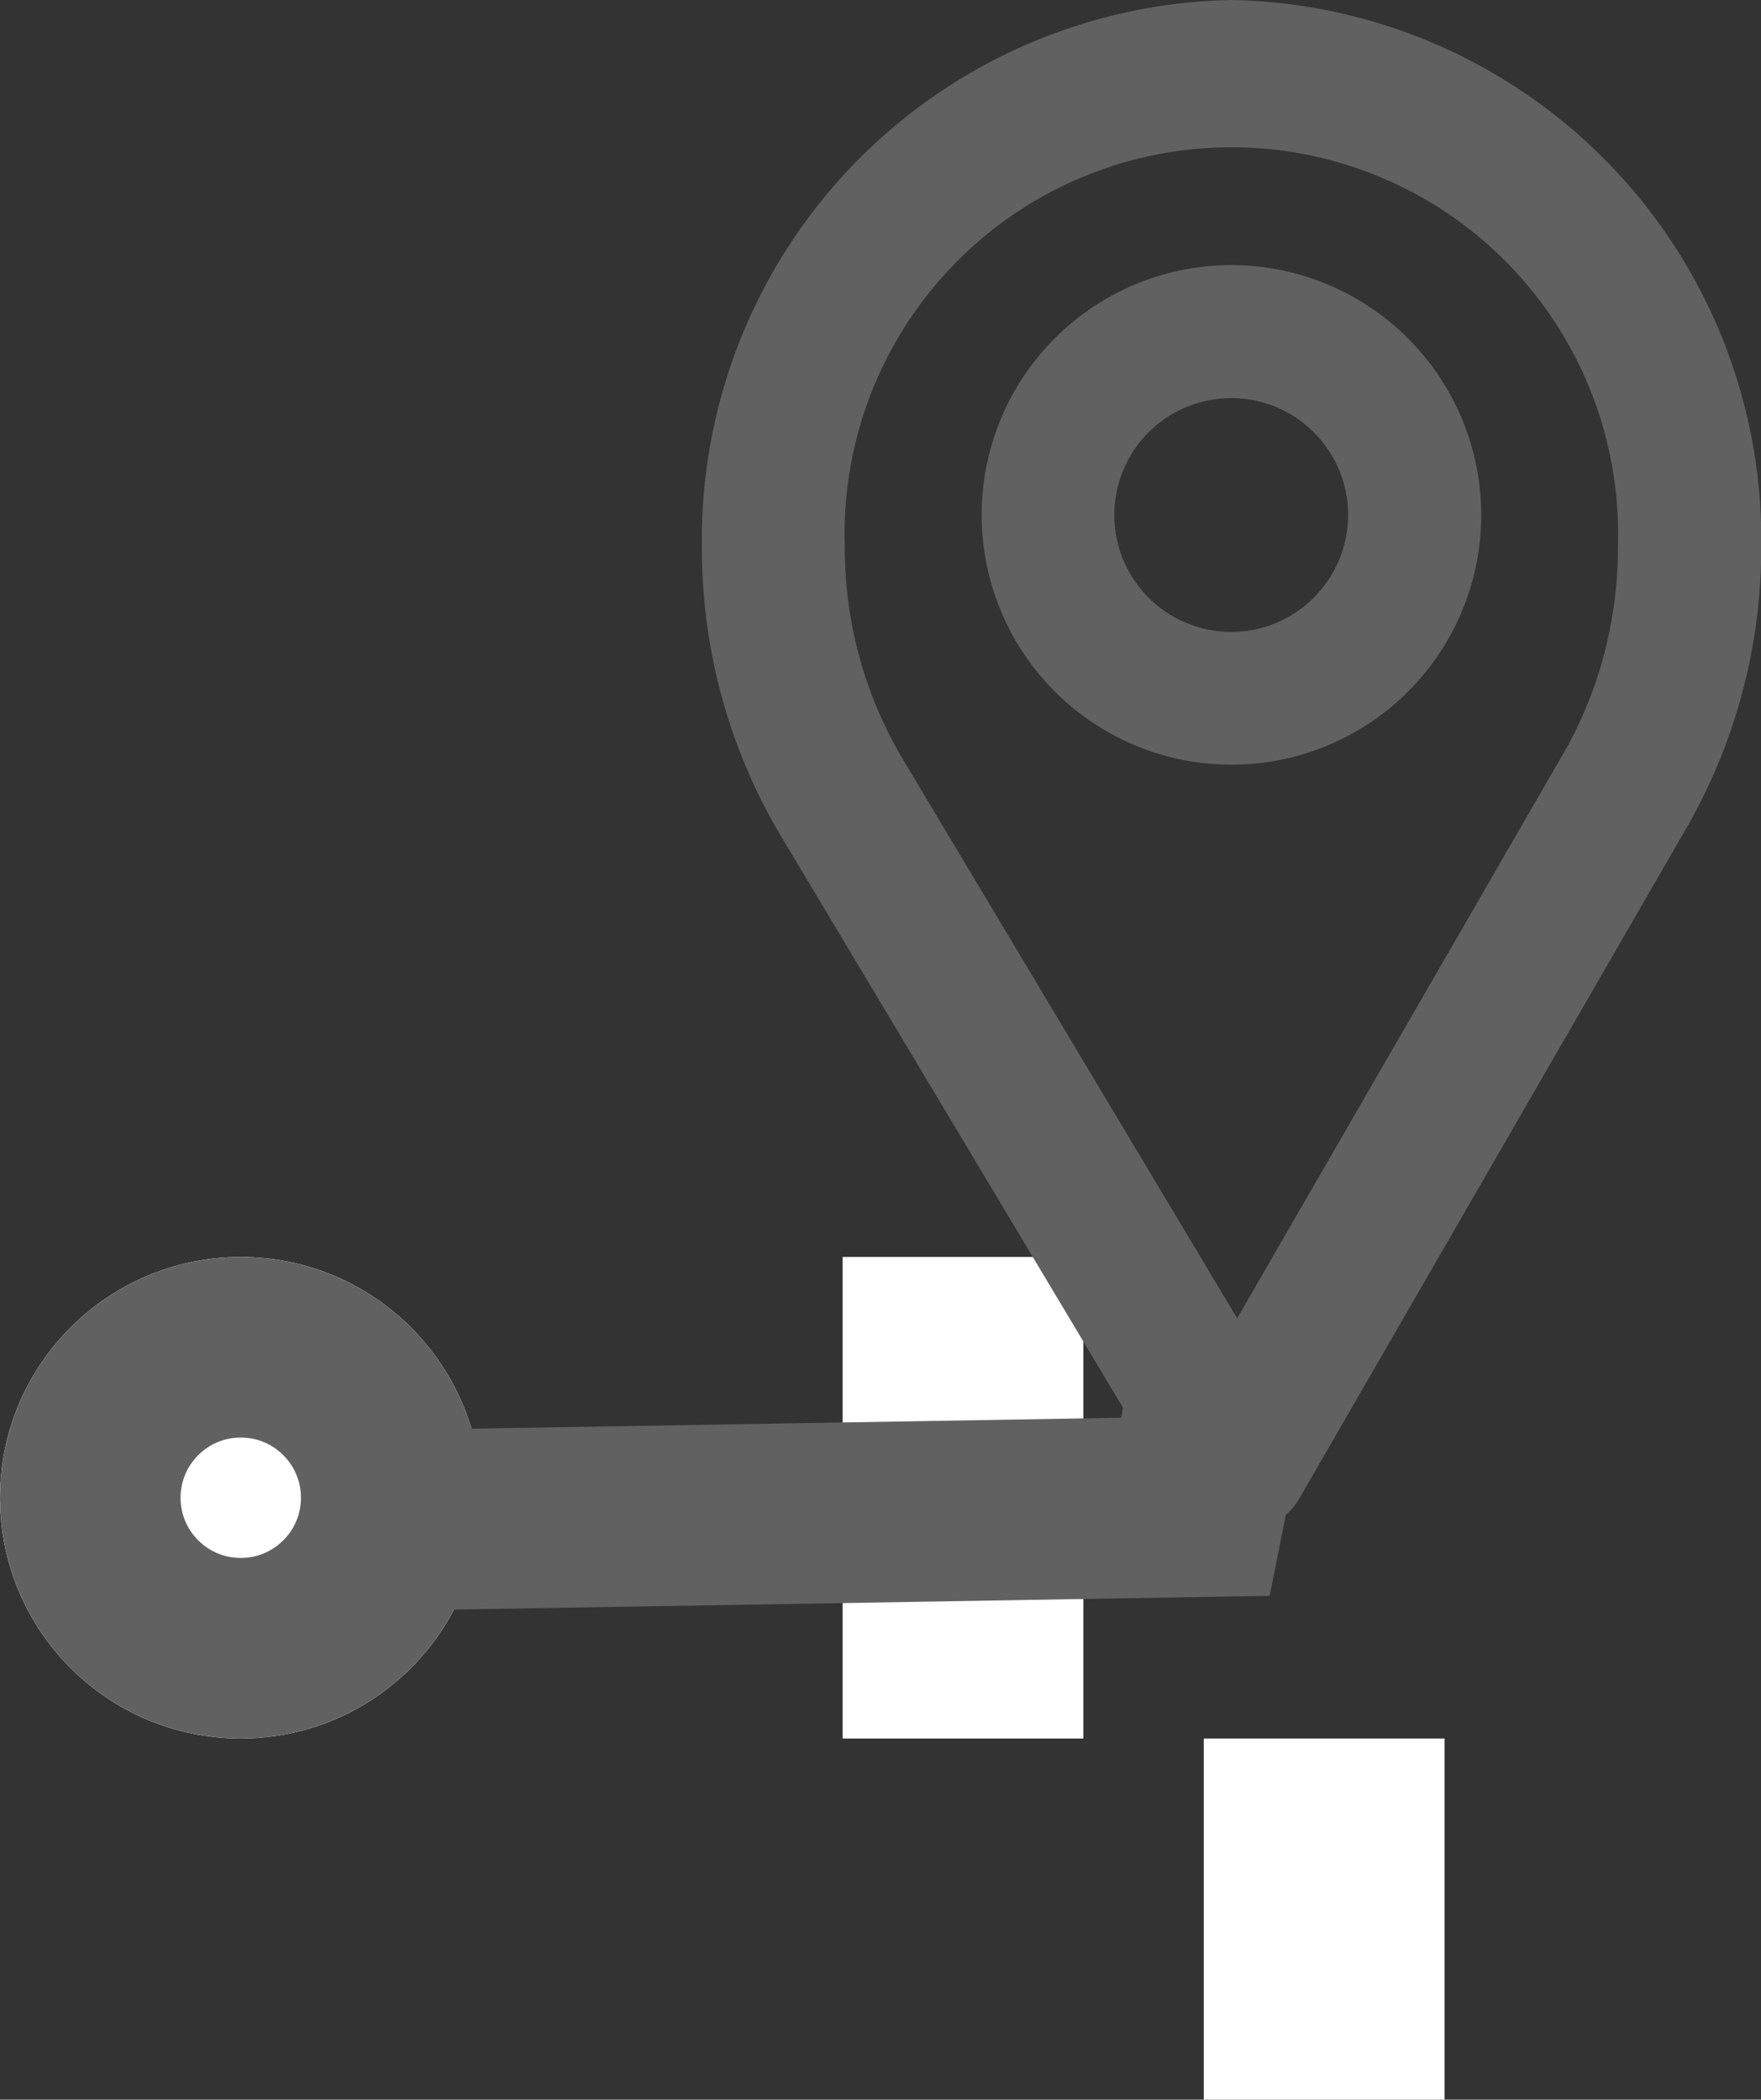
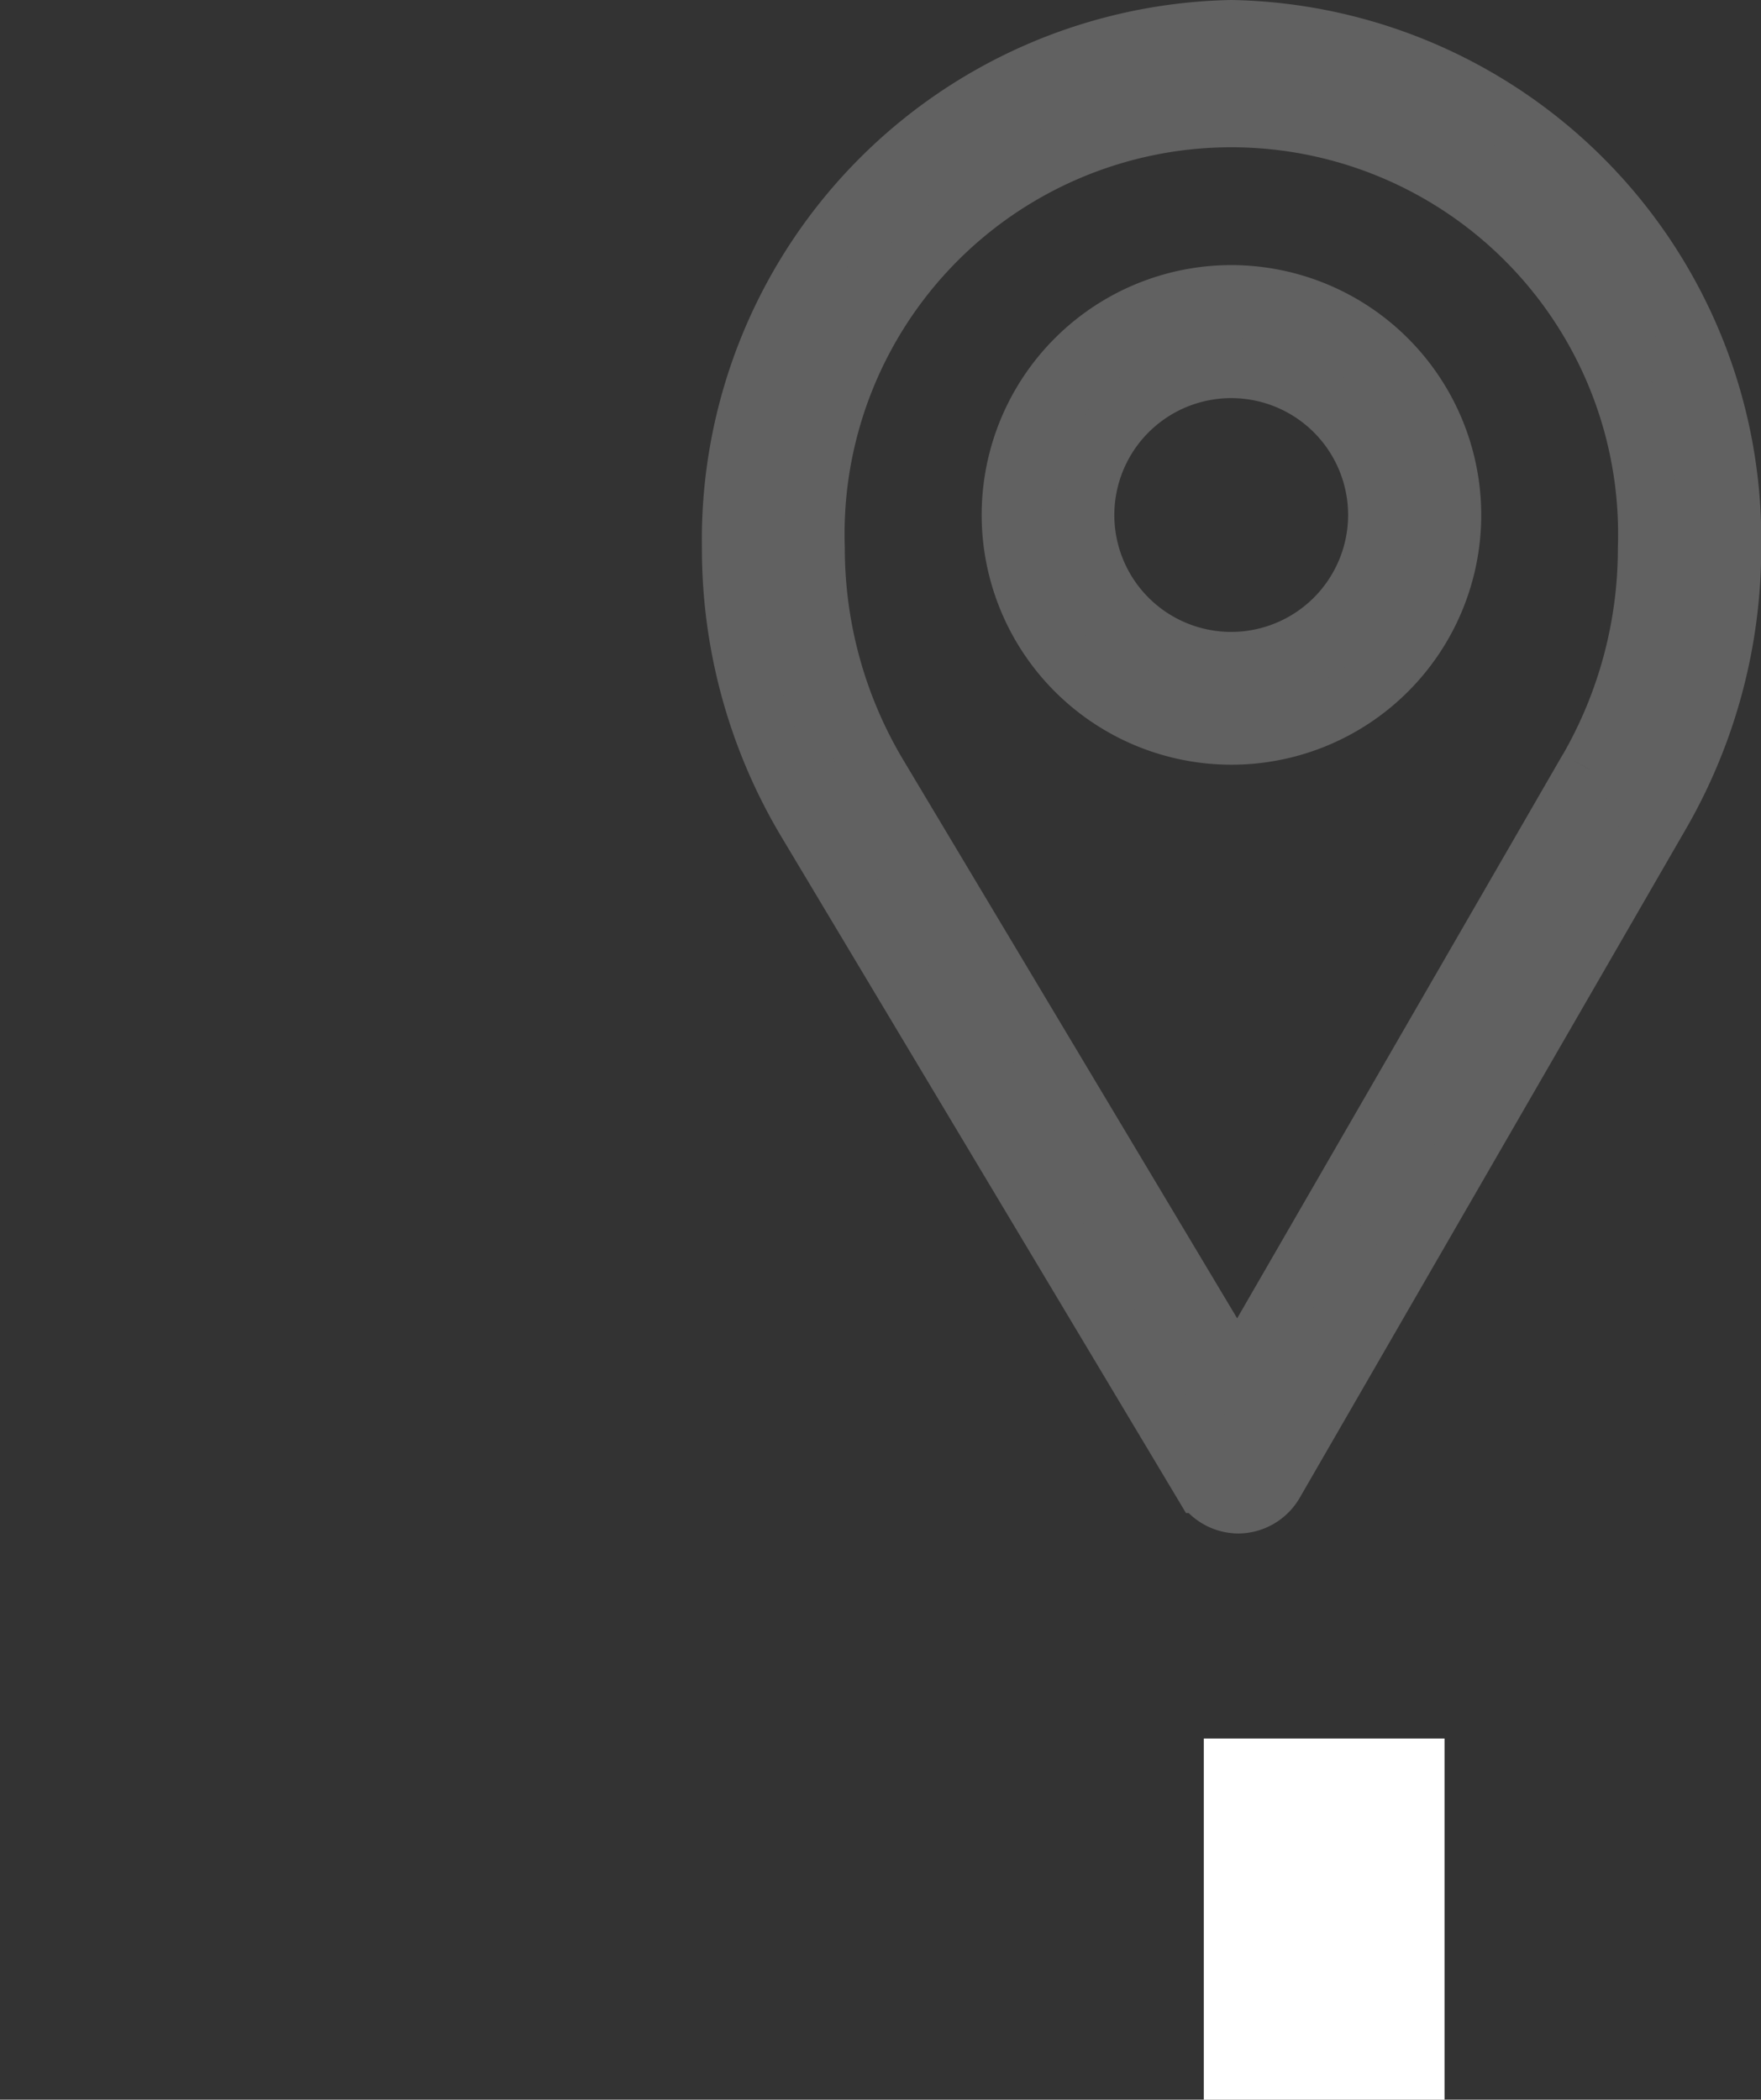
<svg xmlns="http://www.w3.org/2000/svg" width="14.629" height="17.441" viewBox="0 0 14.629 17.441">
  <rect x="0" y="0" width="14.629" height="17.441" fill="#333333" stroke="none" />
  <g id="Group_946" data-name="Group 946" transform="translate(-947 -1135.559)">
    <rect id="Rectangle_708" data-name="Rectangle 708" width="2" height="3" transform="translate(957 1150)" fill="#fff" />
-     <rect id="Rectangle_709" data-name="Rectangle 709" width="2" height="4" transform="translate(956 1150) rotate(180)" fill="#fff" />
    <g id="Ellipse_235" data-name="Ellipse 235" transform="translate(947 1146)" fill="#fff" stroke="#616161" stroke-width="1.5">
-       <circle cx="2" cy="2" r="2" stroke="none" />
-       <circle cx="2" cy="2" r="1.25" fill="none" />
-     </g>
-     <path id="Path_124" data-name="Path 124" d="M-3.233,1.321.493,1.259,3.969,1.2,4.208,0" transform="translate(952.961 1146.875)" fill="none" stroke="#616161" stroke-width="1.5" />
+       </g>
    <g id="pin" transform="translate(953.081 1135.809)">
      <g id="Group_316" data-name="Group 316" transform="translate(0)">
        <g id="Group_315" data-name="Group 315" transform="translate(0)">
-           <path id="Path_9" data-name="Path 9" d="M80.149,0A4.233,4.233,0,0,0,76,4.3a4.414,4.414,0,0,0,.619,2.263l3.294,5.505a.343.343,0,0,0,.294.17h0a.344.344,0,0,0,.294-.174l3.21-5.559A4.421,4.421,0,0,0,84.3,4.3,4.233,4.233,0,0,0,80.149,0Zm2.97,6.14L80.2,11.194,77.207,6.189a3.681,3.681,0,0,1-.52-1.885,3.463,3.463,0,1,1,6.922,0A3.685,3.685,0,0,1,83.12,6.14Z" transform="translate(-76)" fill="#616161" stroke="#616161" stroke-width="0.5" />
+           <path id="Path_9" data-name="Path 9" d="M80.149,0A4.233,4.233,0,0,0,76,4.3a4.414,4.414,0,0,0,.619,2.263l3.294,5.505a.343.343,0,0,0,.294.17h0a.344.344,0,0,0,.294-.174l3.21-5.559A4.421,4.421,0,0,0,84.3,4.3,4.233,4.233,0,0,0,80.149,0Zm2.97,6.14L80.2,11.194,77.207,6.189a3.681,3.681,0,0,1-.52-1.885,3.463,3.463,0,1,1,6.922,0A3.685,3.685,0,0,1,83.12,6.14" transform="translate(-76)" fill="#616161" stroke="#616161" stroke-width="0.5" />
        </g>
      </g>
      <g id="Group_318" data-name="Group 318" transform="translate(2.324 2.202)">
        <g id="Group_317" data-name="Group 317" transform="translate(0)">
          <path id="Path_10" data-name="Path 10" d="M167.825,90a1.825,1.825,0,1,0,1.825,1.825A1.828,1.828,0,0,0,167.825,90Zm0,3.047a1.221,1.221,0,1,1,1.219-1.221A1.222,1.222,0,0,1,167.825,93.047Z" transform="translate(-166 -90)" fill="#616161" stroke="#616161" stroke-width="0.5" />
        </g>
      </g>
    </g>
  </g>
</svg>